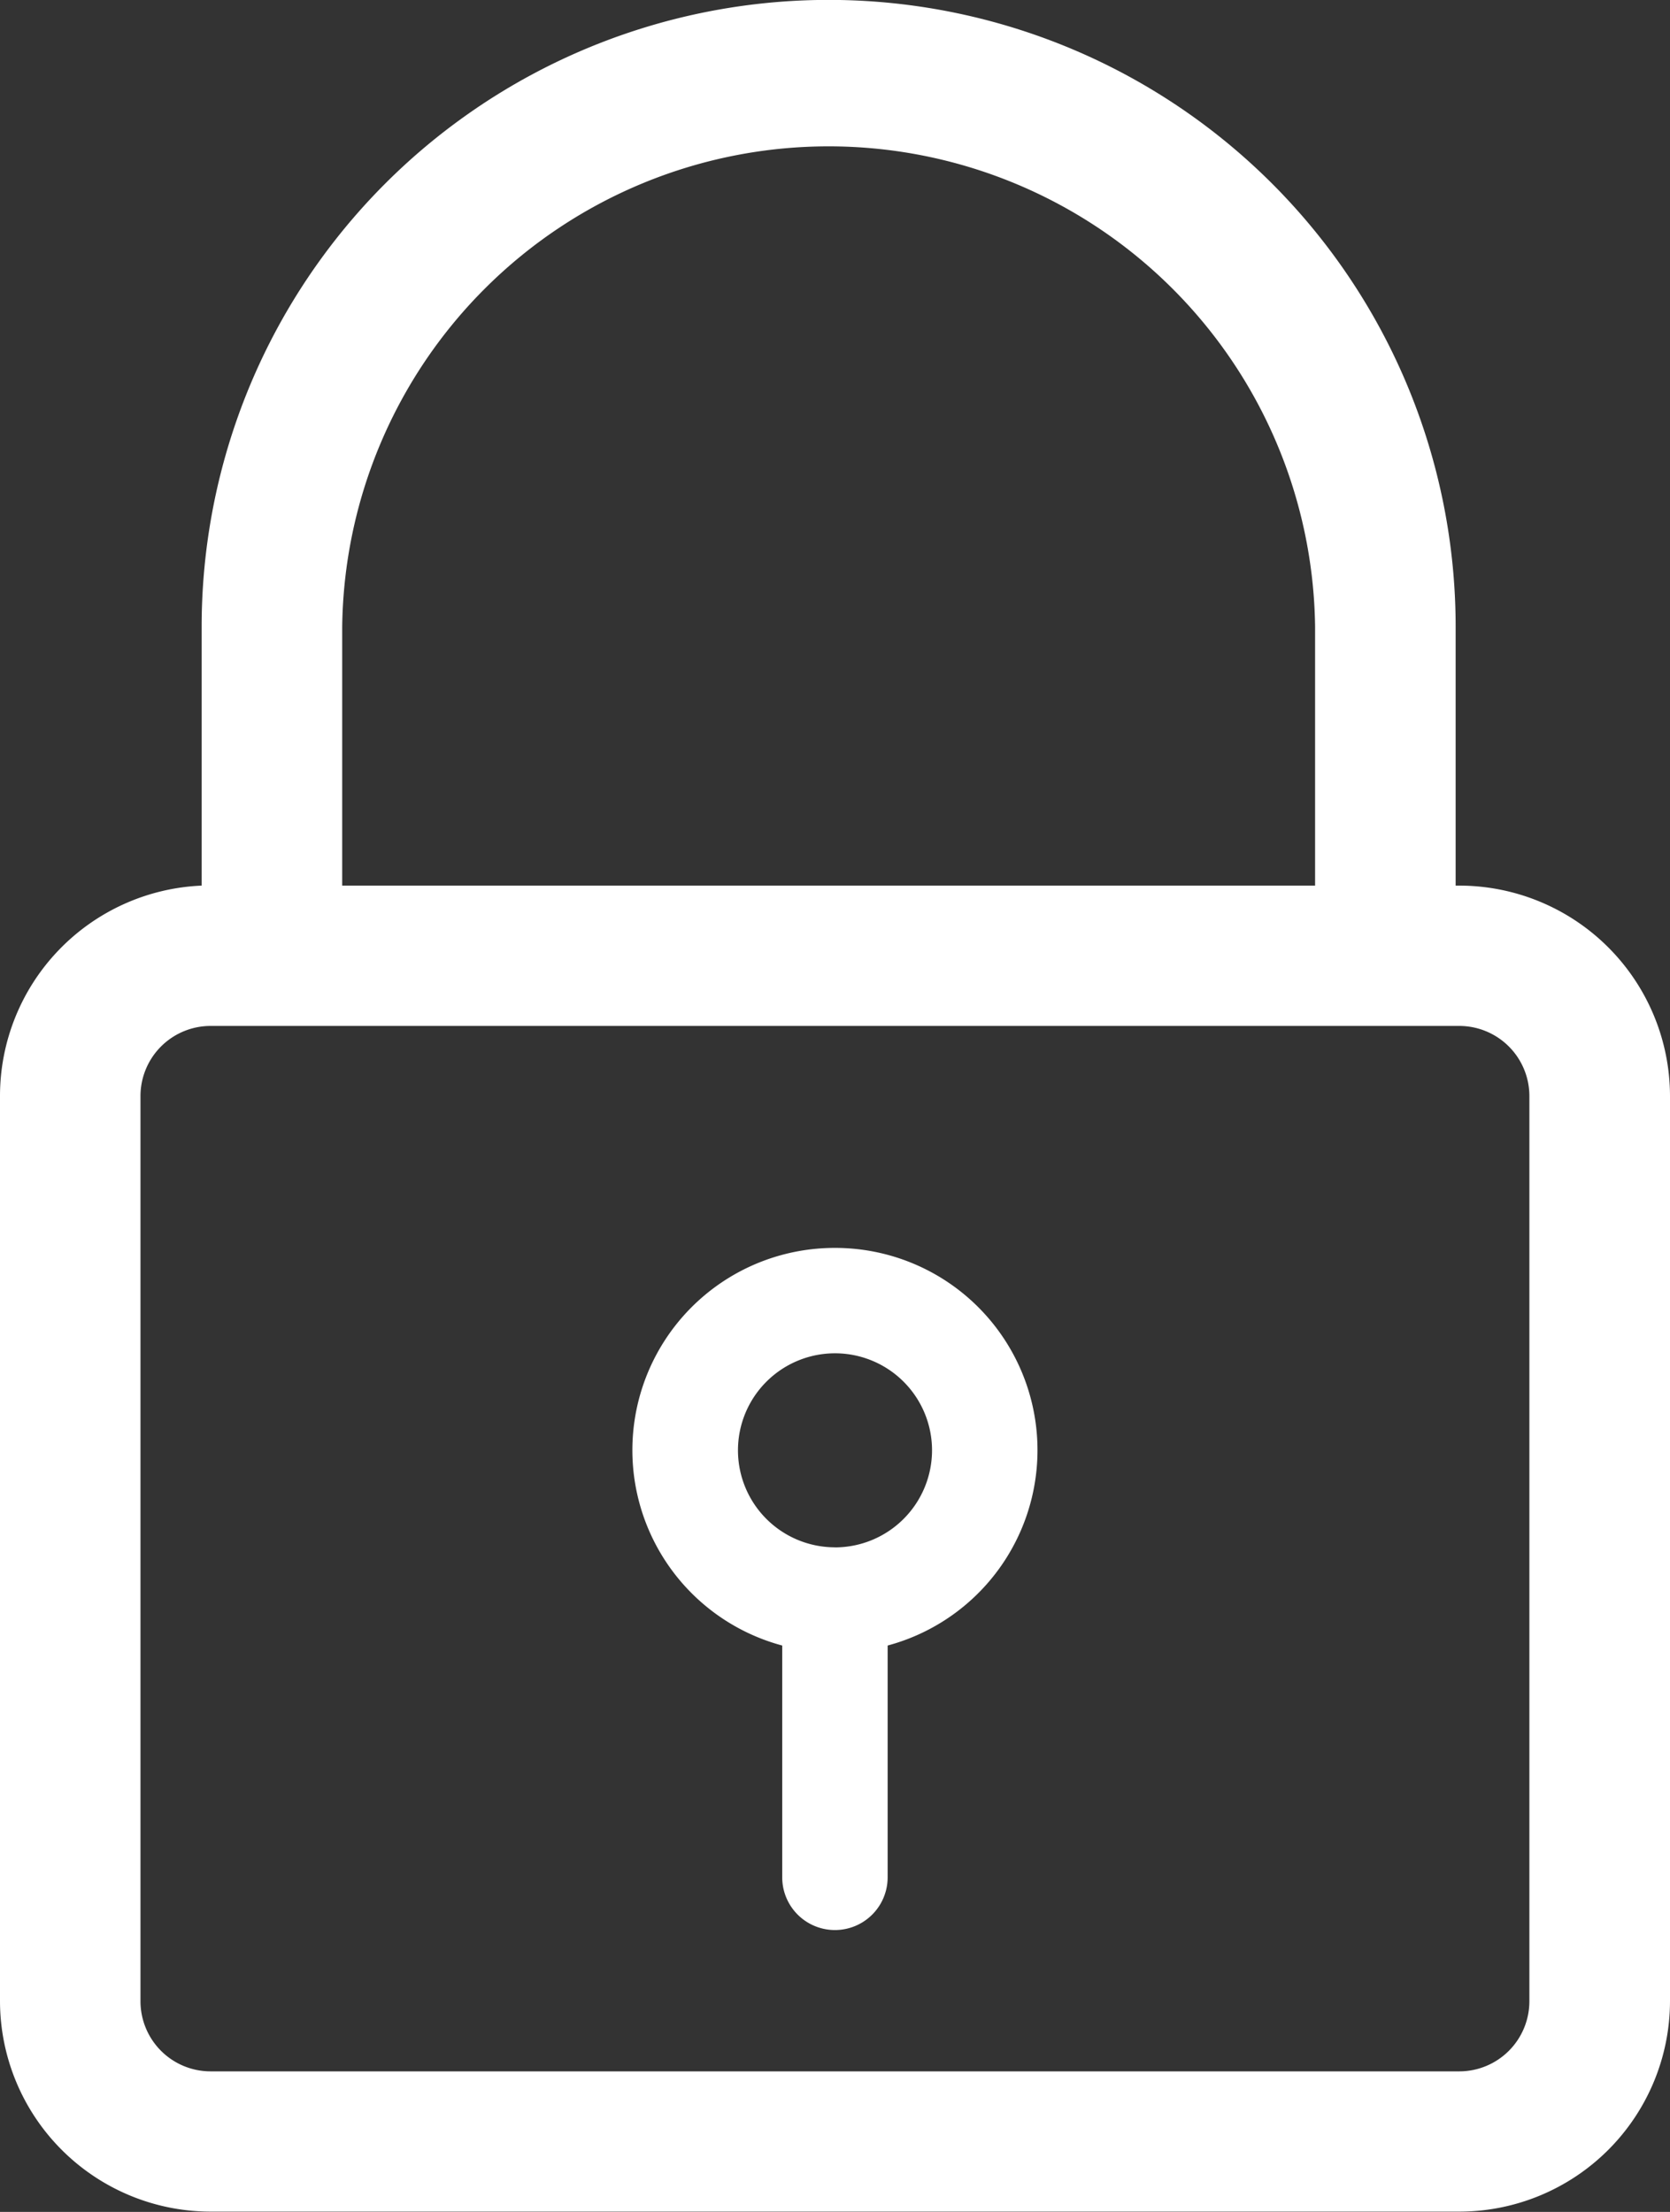
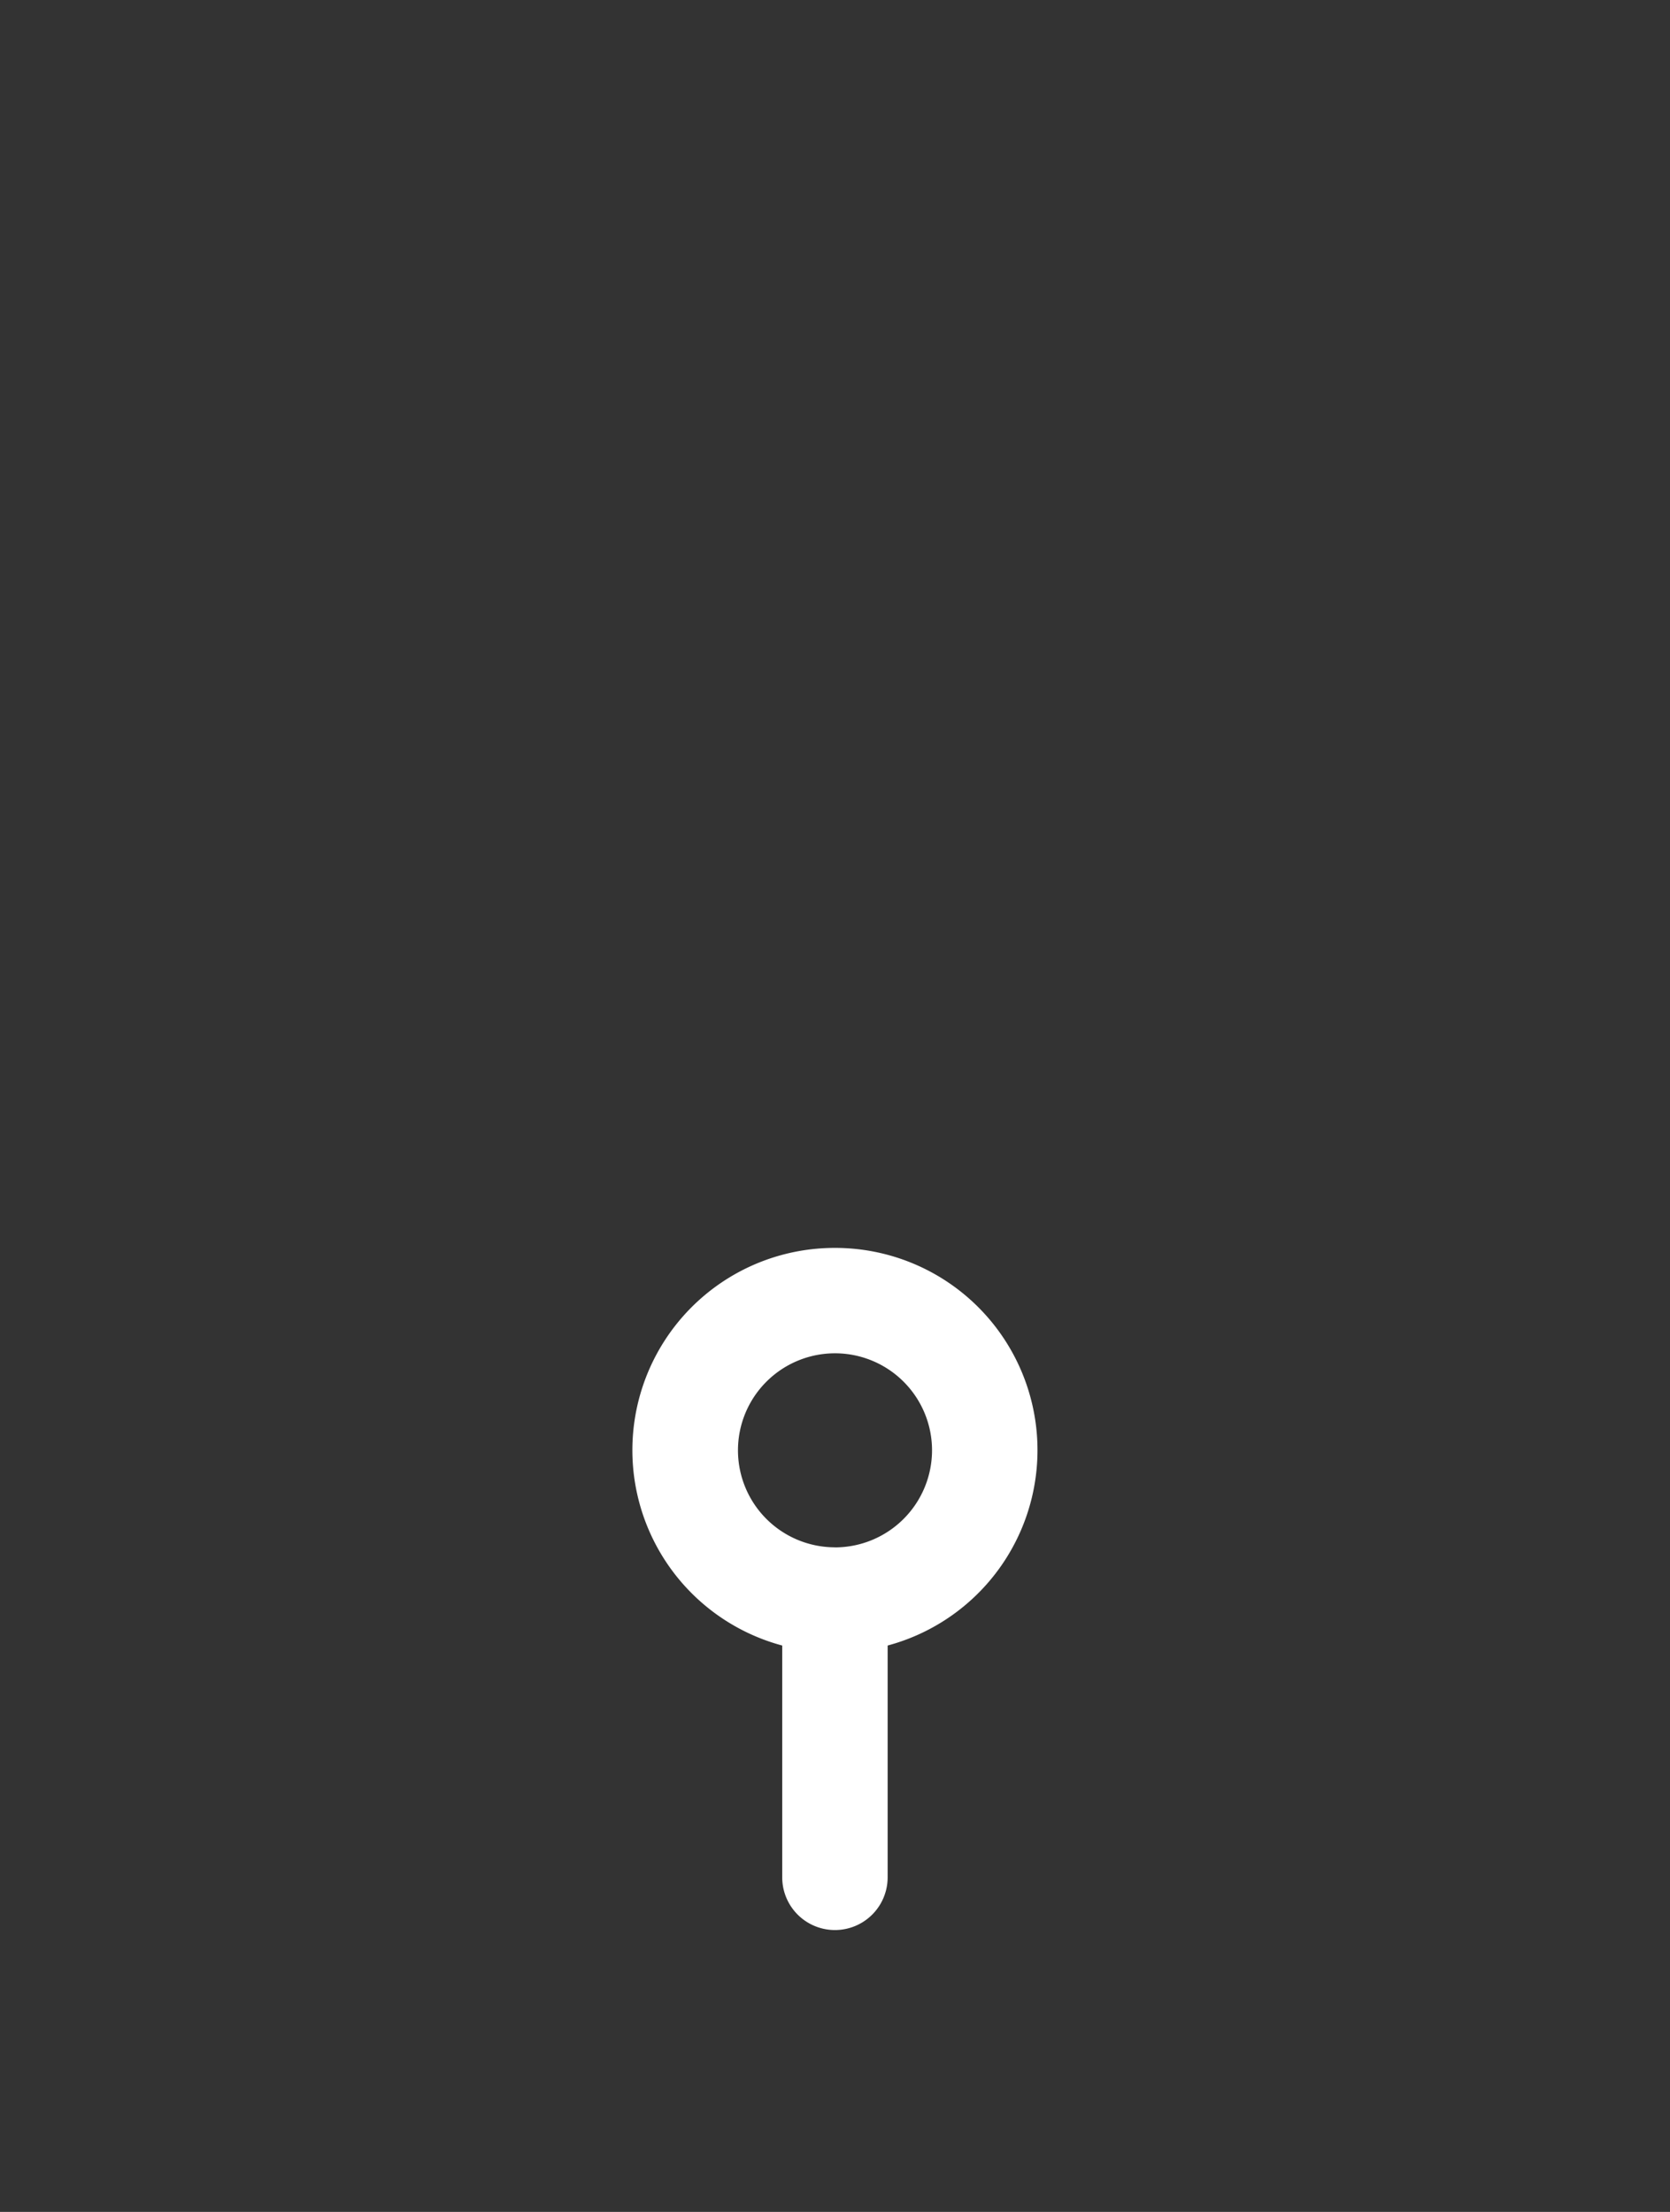
<svg xmlns="http://www.w3.org/2000/svg" width="25.094" height="33.243" viewBox="0 0 25.094 33.243">
  <rect x="0" y="0" width="25.094" height="33.243" fill="#333333" stroke="none" />
  <g id="Group_22" data-name="Group 22" transform="translate(0 0)" style="isolation: isolate">
-     <path id="Path_29" data-name="Path 29" d="M1567.949,651.1h-.057V647.21a9.421,9.421,0,0,0-18.843,0V651.1a3.165,3.165,0,0,0-3.03,3.157v13.608a3.168,3.168,0,0,0,3.164,3.164h18.766a3.168,3.168,0,0,0,3.164-3.164V654.261A3.168,3.168,0,0,0,1567.949,651.1Zm-16.788-3.886a7.31,7.31,0,0,1,14.619,0V651.1h-14.619ZM1569,667.869a1.054,1.054,0,0,1-1.052,1.052h-18.766a1.054,1.054,0,0,1-1.052-1.052V654.261a1.054,1.054,0,0,1,1.052-1.052h18.766a1.054,1.054,0,0,1,1.052,1.052Z" transform="translate(-1546.019 -637.79)" fill="#fff" />
    <path id="Path_30" data-name="Path 30" d="M1567.062,673.312a3.04,3.04,0,0,0-.792,5.976v3.484a.792.792,0,0,0,1.584,0v-3.484a3.04,3.04,0,0,0-.792-5.976Zm0,4.5a1.458,1.458,0,1,1,1.459-1.459A1.46,1.46,0,0,1,1567.062,677.813Z" transform="translate(-1554.516 -654.557)" fill="#fff" />
  </g>
</svg>